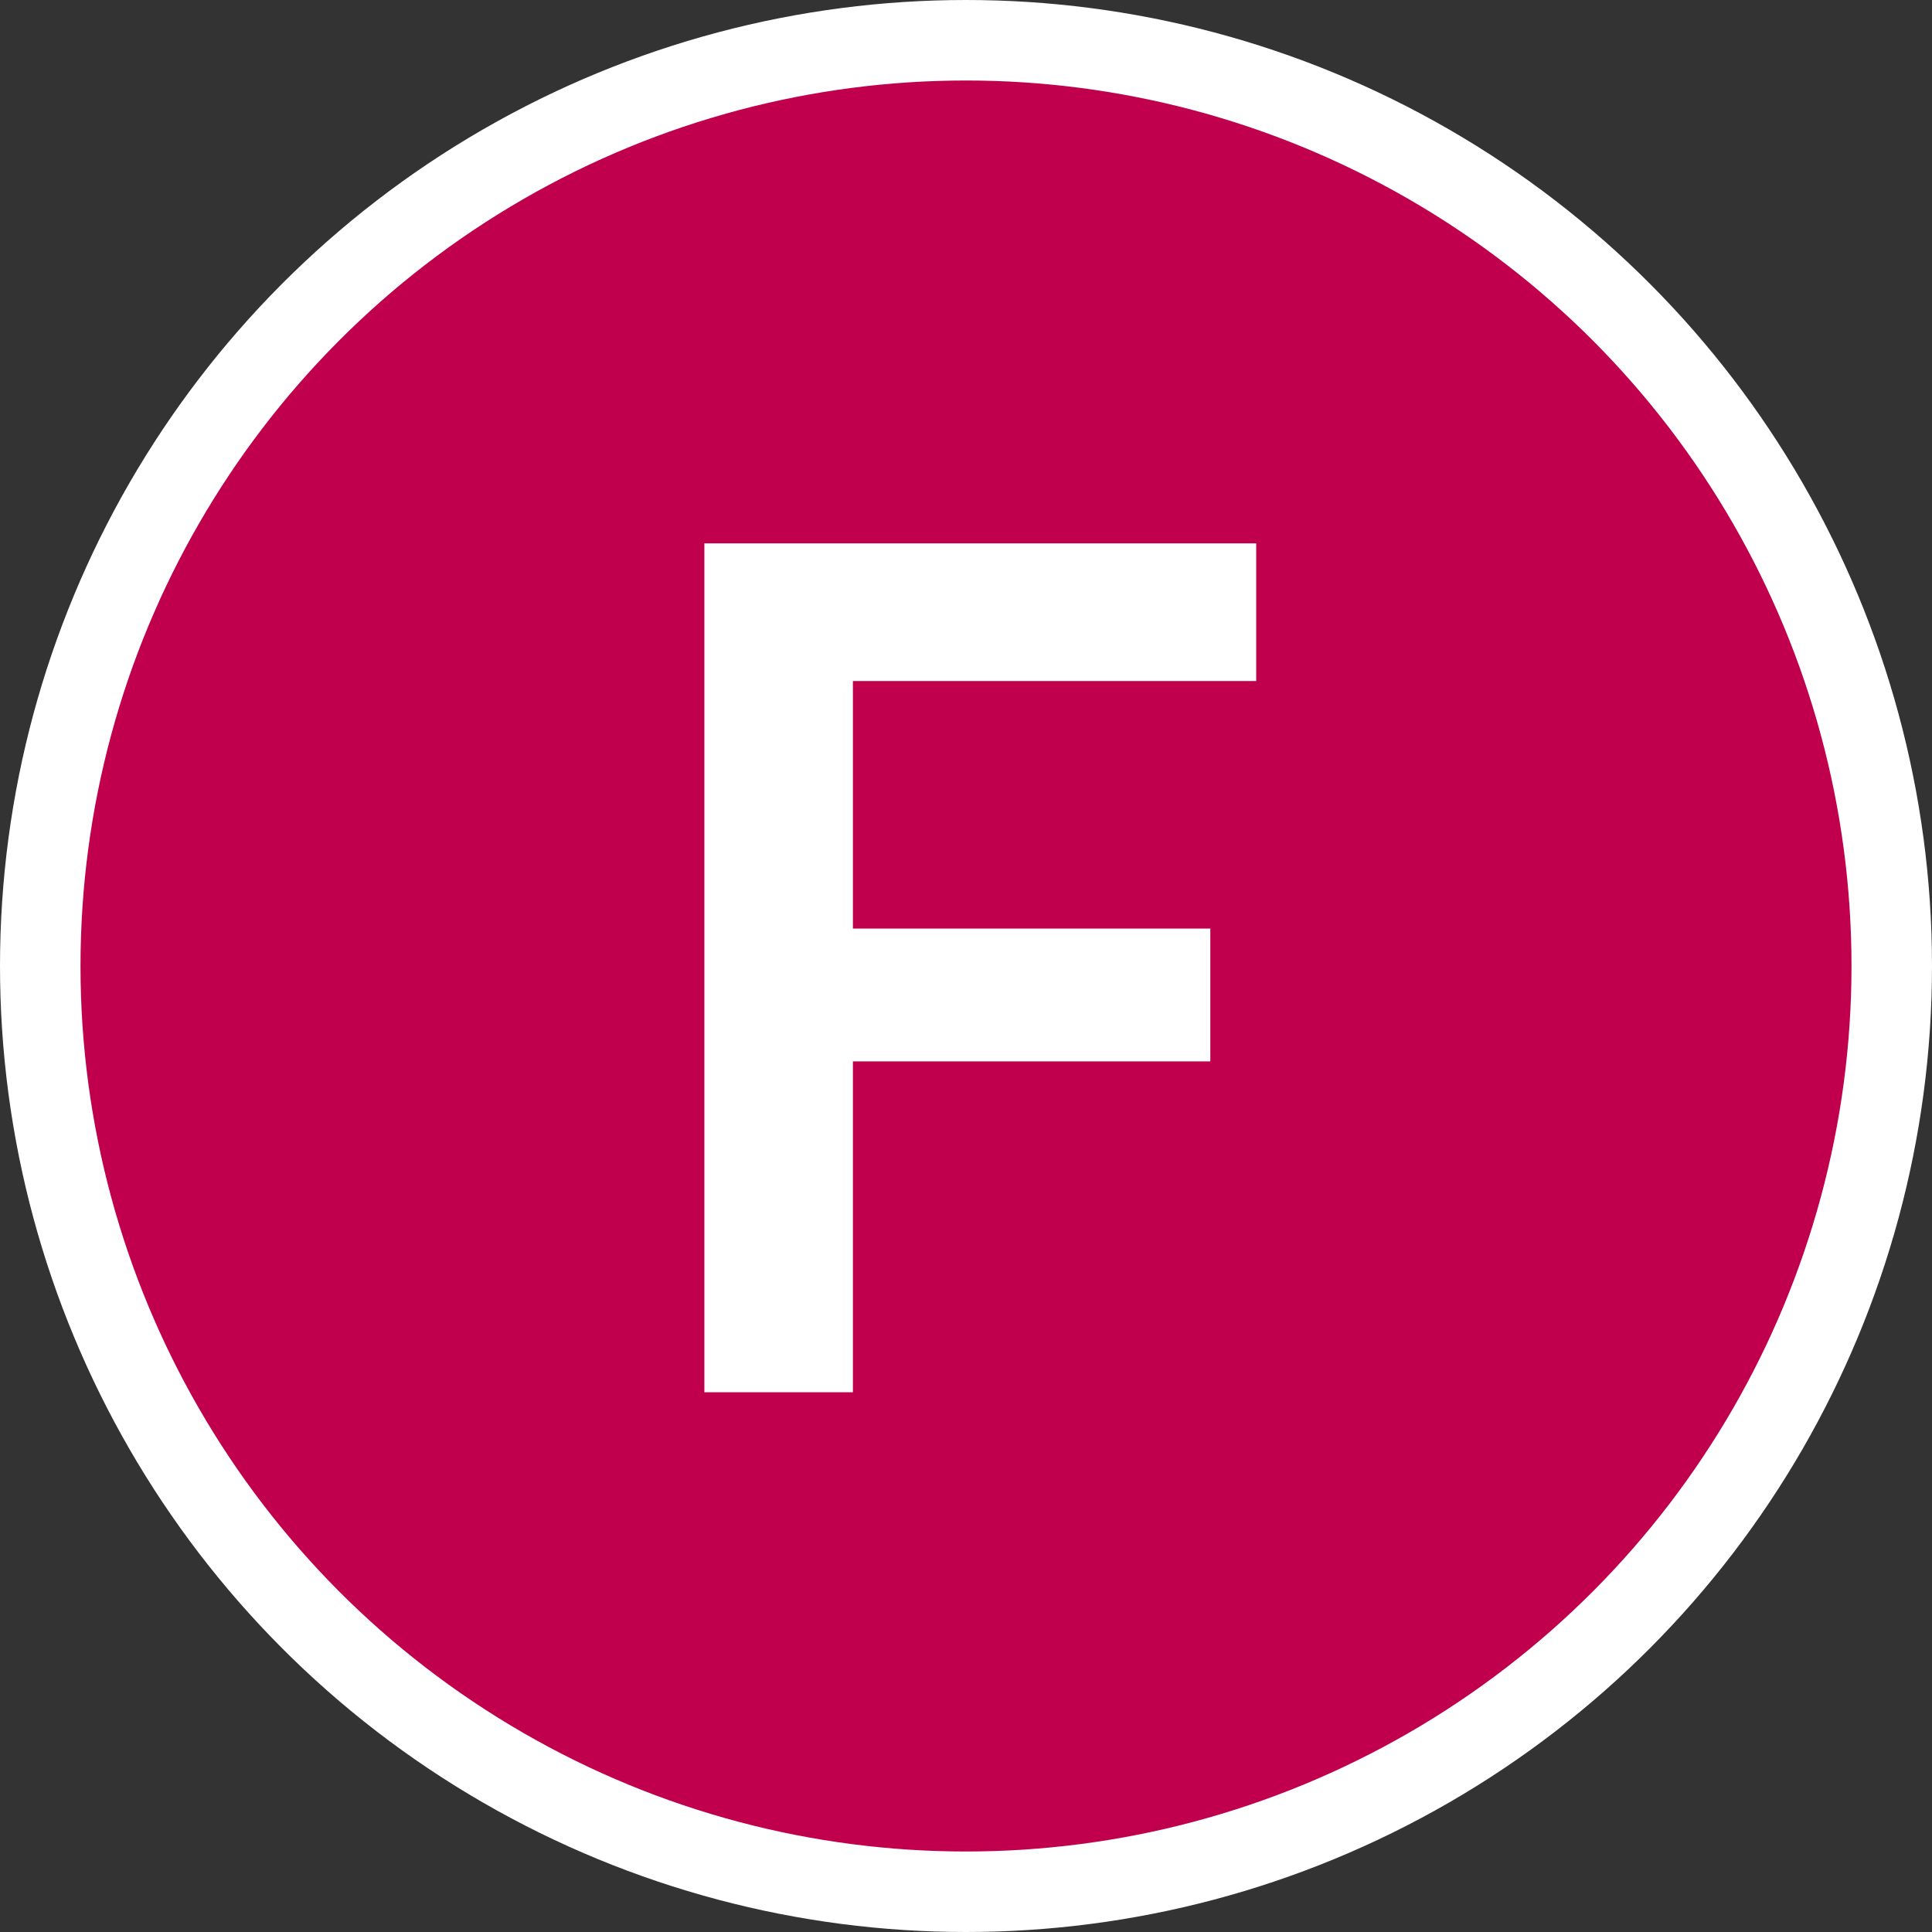
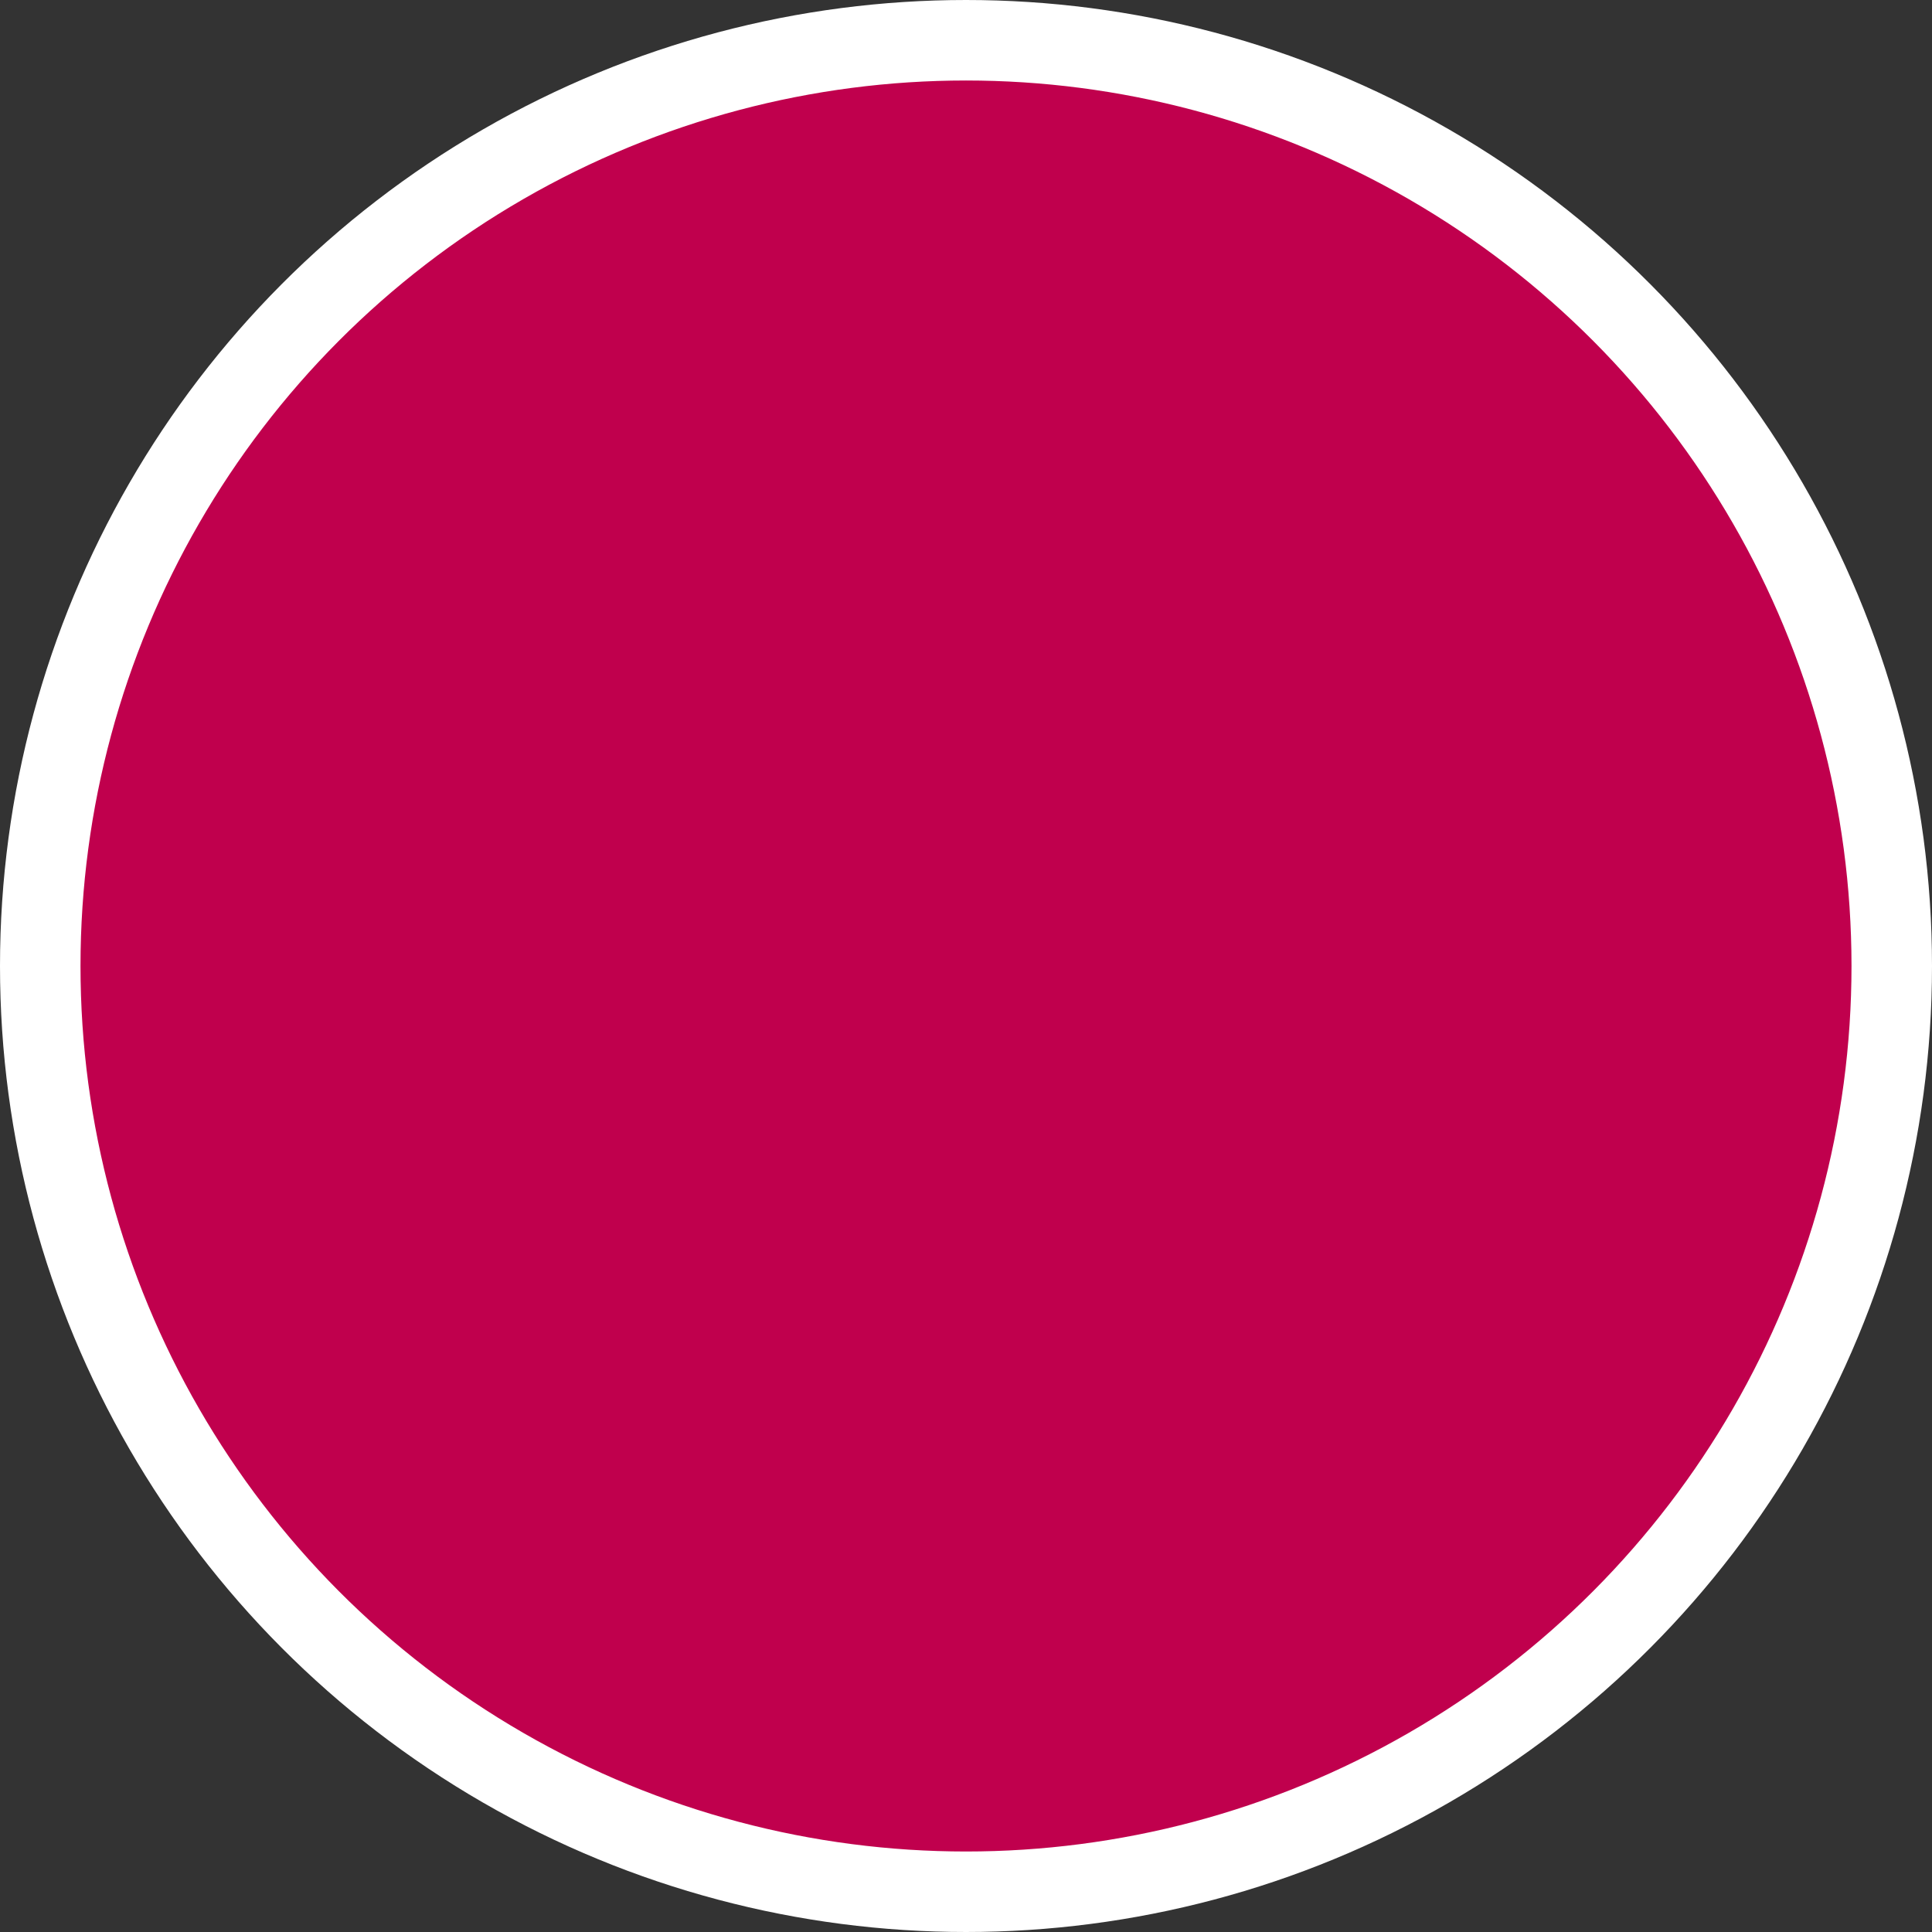
<svg xmlns="http://www.w3.org/2000/svg" width="96px" height="96px" viewBox="0 0 96 96" version="1.1">
  <rect x="0" y="0" width="96" height="96" fill="#333333" stroke="none" />
  <title>Group</title>
  <g id="Symbols" stroke="none" stroke-width="1" fill="none" fill-rule="evenodd">
    <g id="Group">
      <circle id="Oval" stroke="#FFFFFF" stroke-width="4" fill="#C0004D" cx="48" cy="48" r="46" />
-       <polygon id="F" fill="#FFFFFF" fill-rule="nonzero" points="42.38 69.18 42.38 52.74 60.14 52.74 60.14 46.14 42.38 46.14 42.38 33.84 62.42 33.84 62.42 27 35 27 35 69.18" />
    </g>
  </g>
</svg>